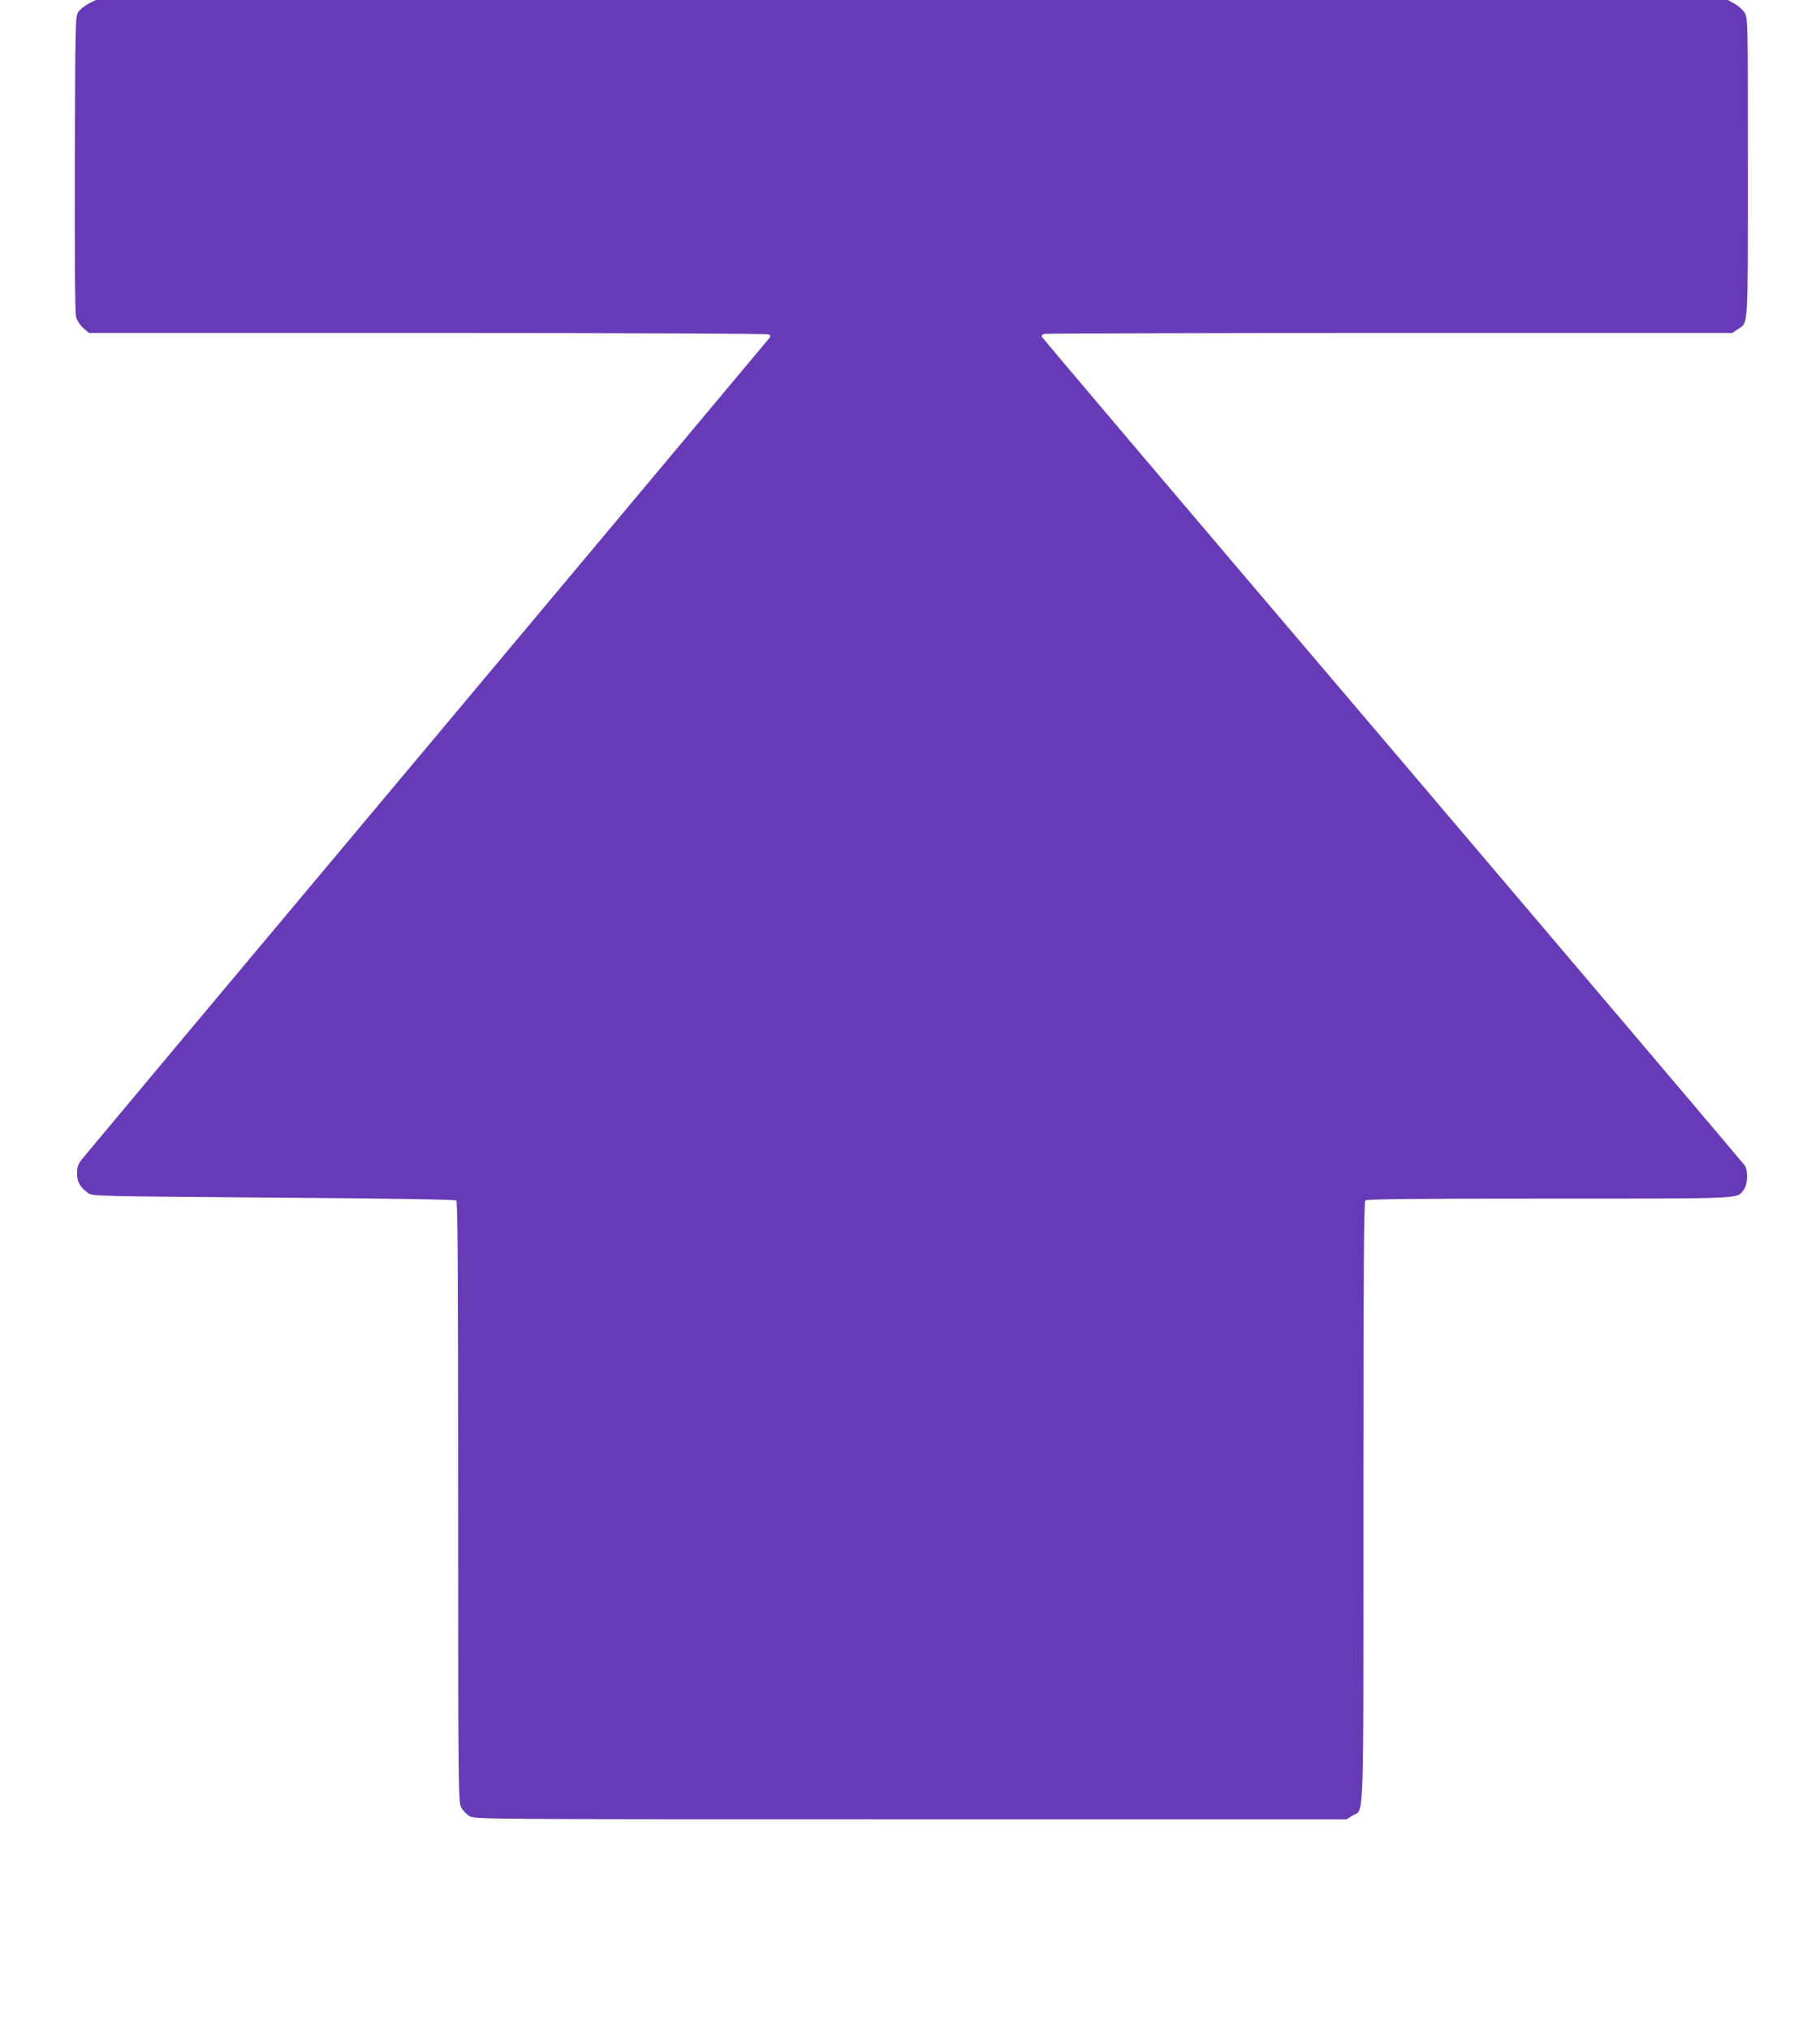
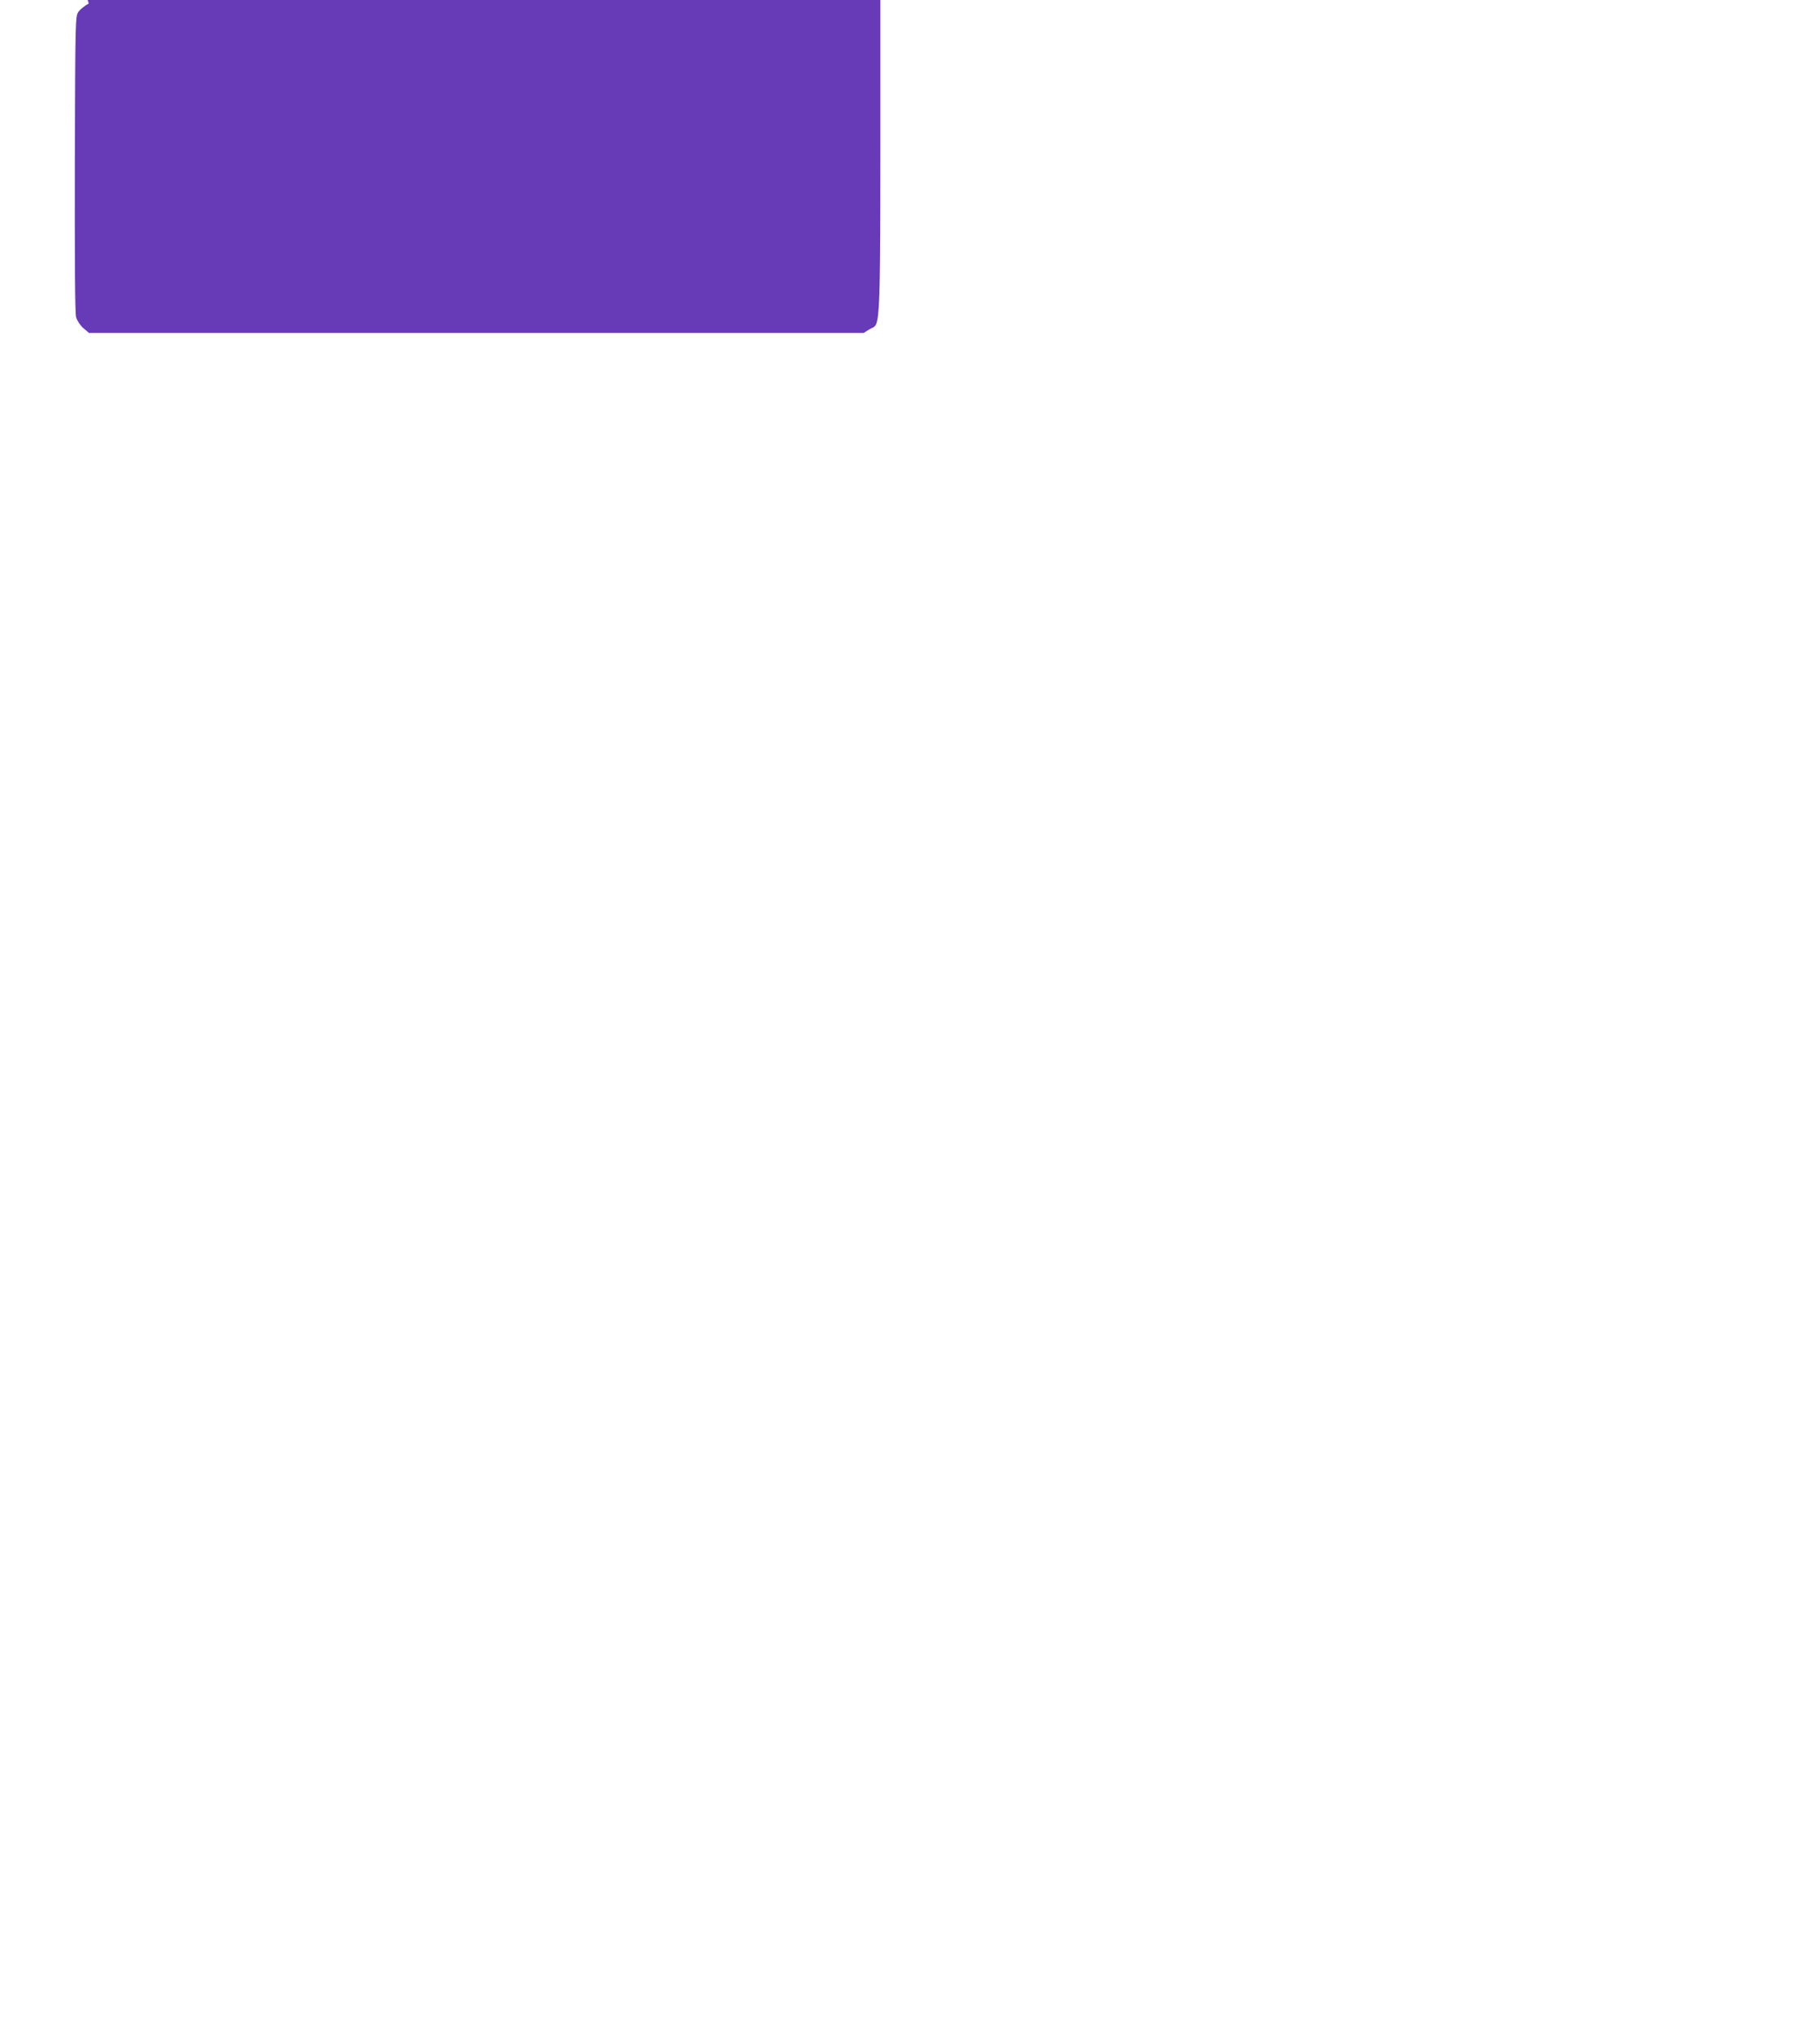
<svg xmlns="http://www.w3.org/2000/svg" version="1.0" width="1148pt" height="1280pt" viewBox="0 0 1148 1280" preserveAspectRatio="xMidYMid meet">
  <g transform="translate(0,1280) scale(0.1,-0.1)" fill="#673ab7" stroke="none">
-     <path d="M560 12778 c-24 -13 -53 -36 -64 -51 -21 -28 -21 -38 -24 -958 -1 -618 1 -943 8 -969 6 -22 25 -51 45 -69 l36 -31 2137 0 c1264 0 2143 -4 2151 -9 13 -8 13 -12 0 -28 -8 -10 -977 -1168 -2154 -2573 -1178 -1405 -2156 -2574 -2175 -2598 -27 -34 -34 -51 -34 -91 -1 -54 18 -88 68 -125 27 -21 38 -21 1169 -30 745 -5 1146 -12 1155 -18 9 -8 12 -401 12 -1902 0 -1826 1 -1893 19 -1926 10 -19 34 -44 52 -55 34 -20 52 -20 2784 -20 l2750 0 36 23 c75 46 69 -125 69 1979 0 1456 3 1892 12 1901 9 9 281 12 1160 12 1253 0 1180 -3 1227 56 24 31 29 114 8 151 -7 11 -1008 1191 -2224 2622 -1217 1430 -2213 2604 -2213 2609 0 6 7 13 16 16 9 3 989 6 2178 6 l2163 0 34 23 c68 46 64 -16 64 1022 0 922 0 941 -20 974 -11 18 -39 44 -63 57 l-43 24 -5147 0 -5148 0 -44 -22z" />
+     <path d="M560 12778 c-24 -13 -53 -36 -64 -51 -21 -28 -21 -38 -24 -958 -1 -618 1 -943 8 -969 6 -22 25 -51 45 -69 l36 -31 2137 0 l2750 0 36 23 c75 46 69 -125 69 1979 0 1456 3 1892 12 1901 9 9 281 12 1160 12 1253 0 1180 -3 1227 56 24 31 29 114 8 151 -7 11 -1008 1191 -2224 2622 -1217 1430 -2213 2604 -2213 2609 0 6 7 13 16 16 9 3 989 6 2178 6 l2163 0 34 23 c68 46 64 -16 64 1022 0 922 0 941 -20 974 -11 18 -39 44 -63 57 l-43 24 -5147 0 -5148 0 -44 -22z" />
  </g>
</svg>